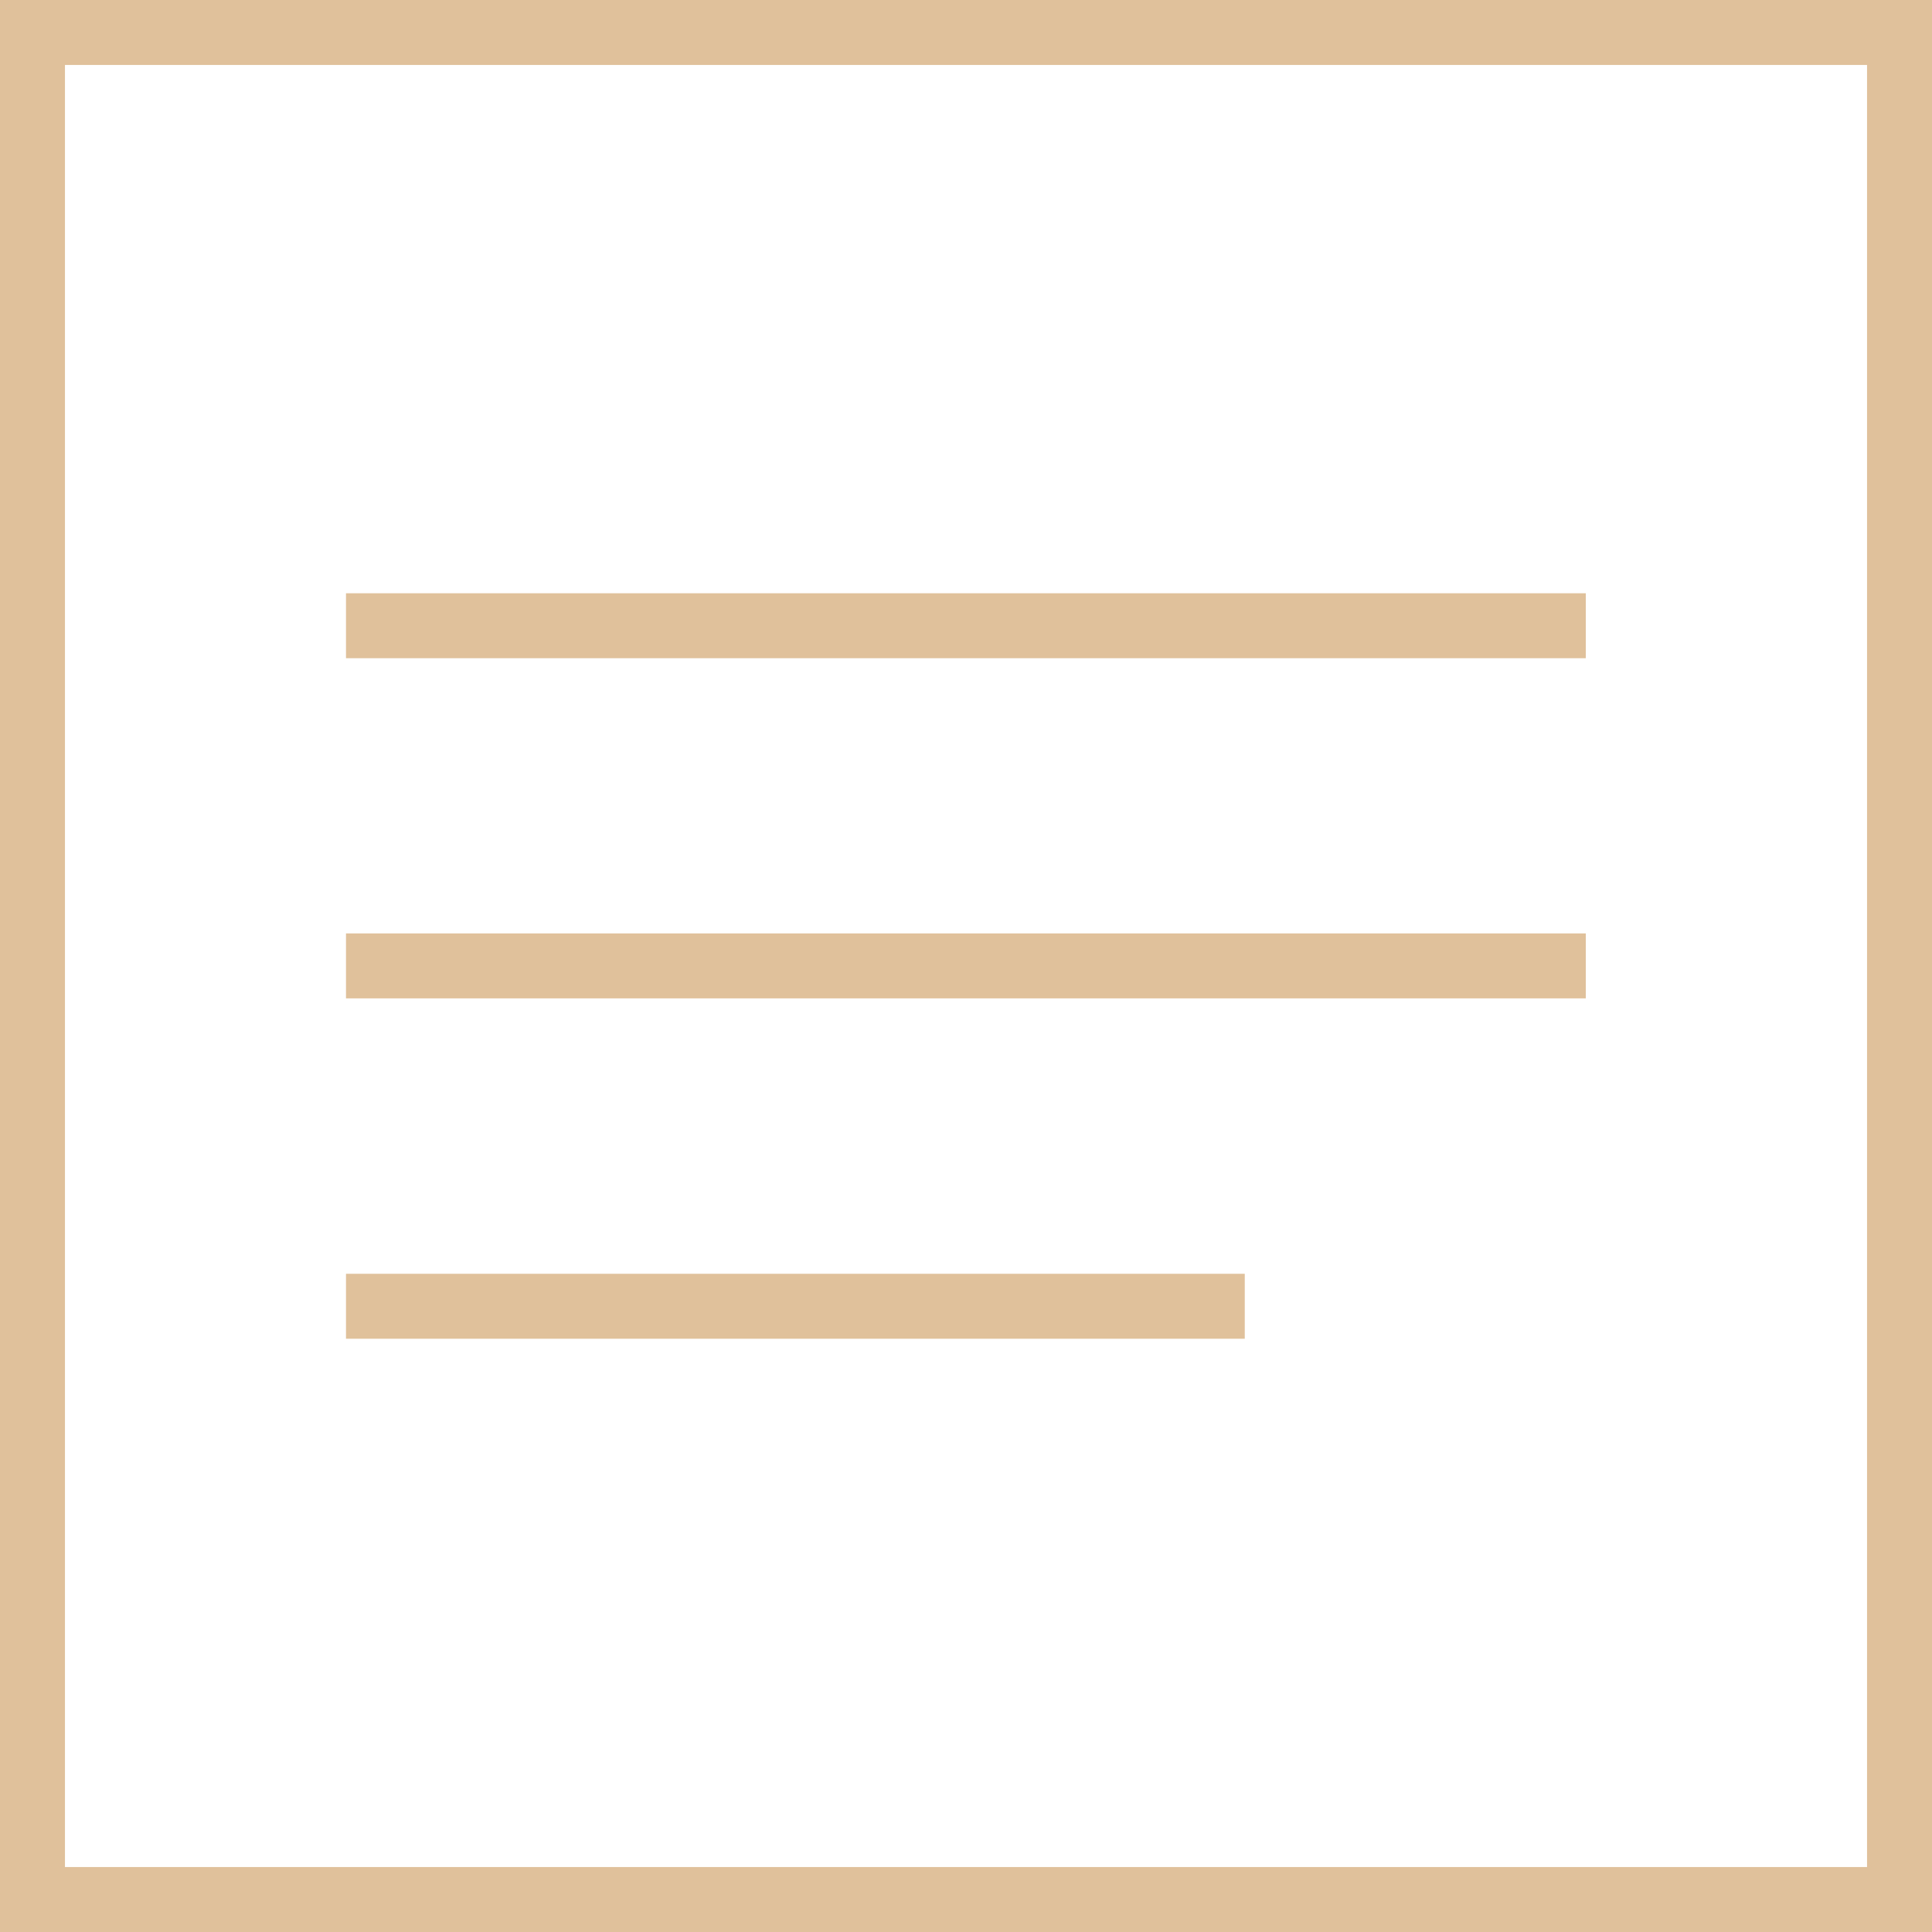
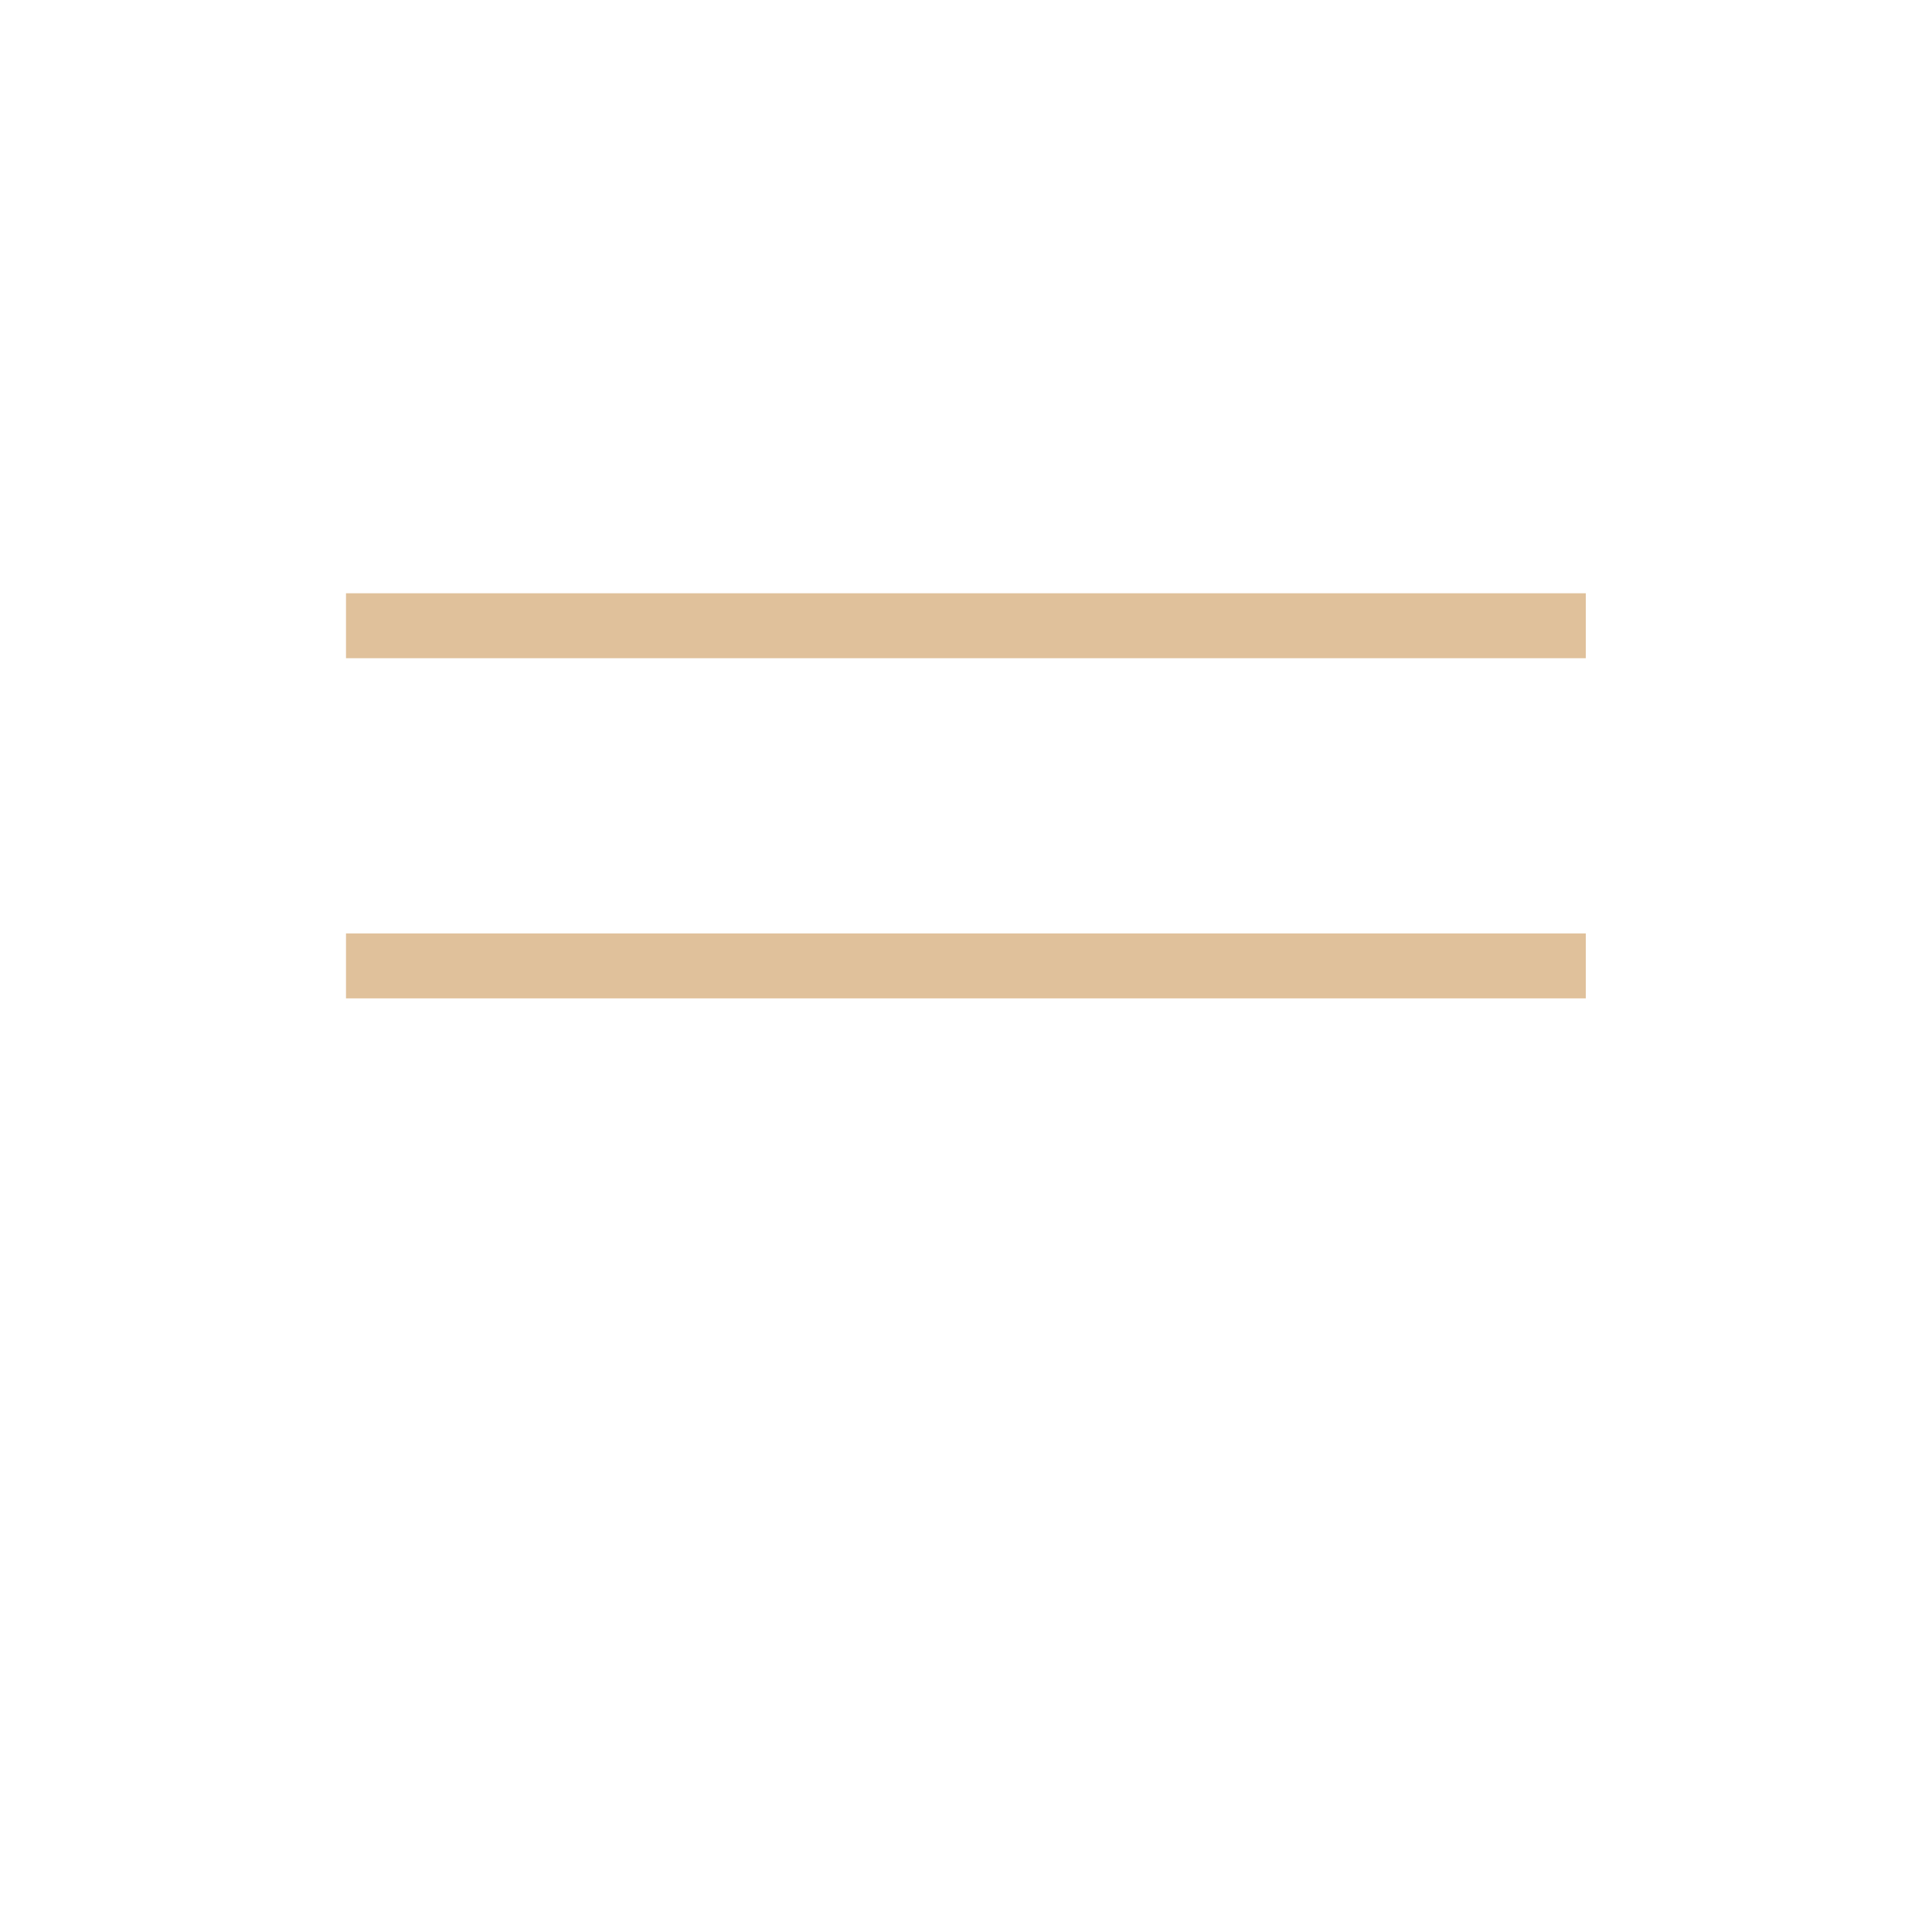
<svg xmlns="http://www.w3.org/2000/svg" id="Layer_2" data-name="Layer 2" viewBox="0 0 89.23 89.23">
  <defs>
    <style>      .cls-1 {        fill: #e0c19b;        stroke-width: 0px;      }    </style>
  </defs>
  <g id="Layer_1-2" data-name="Layer 1">
    <g>
-       <path class="cls-1" d="M89.23,89.23H0V0h89.23v89.23ZM3,86.23h83.23V3H3v83.23Z" />
      <rect class="cls-1" x="15.98" y="27.4" width="57.26" height="3" />
      <rect class="cls-1" x="15.98" y="43.11" width="57.26" height="3" />
-       <rect class="cls-1" x="15.98" y="58.83" width="41.51" height="3" />
    </g>
  </g>
</svg>